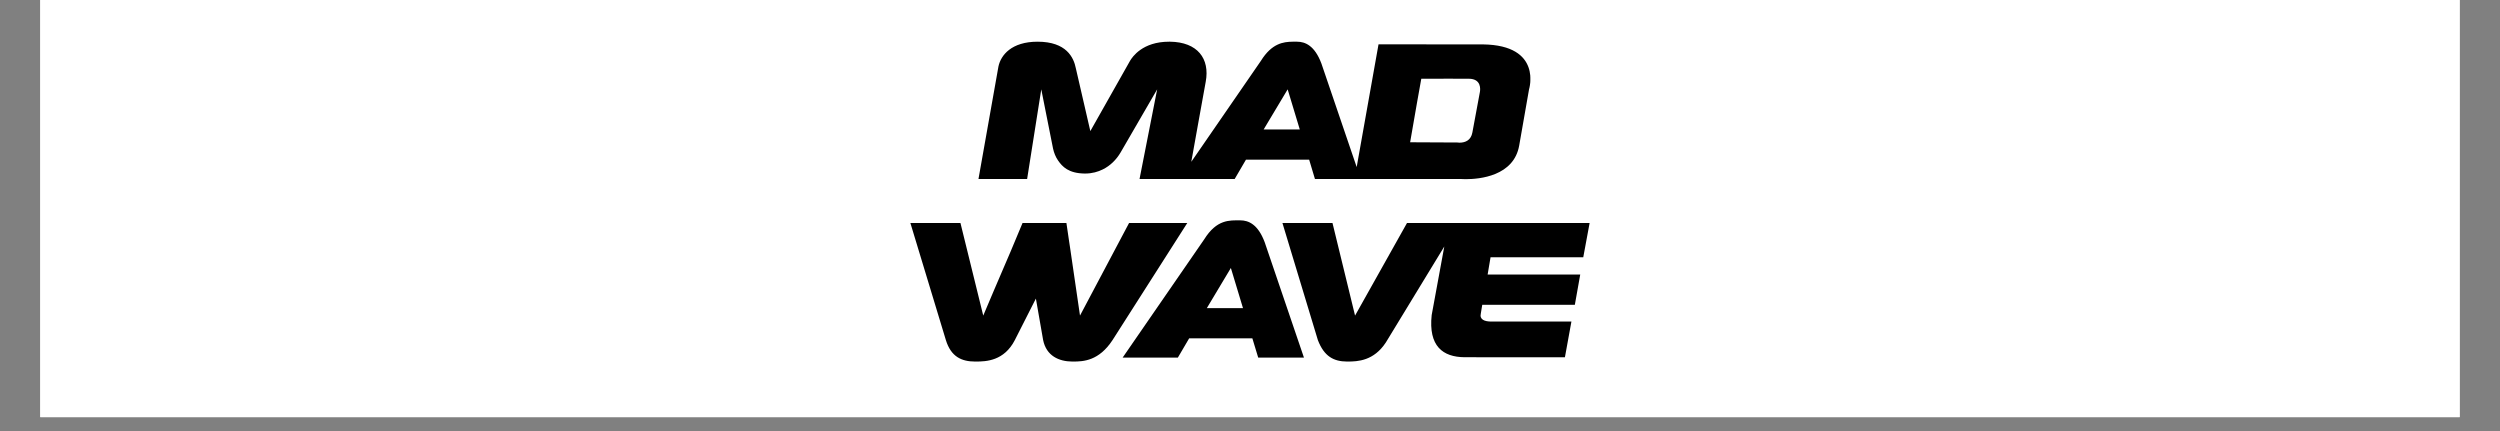
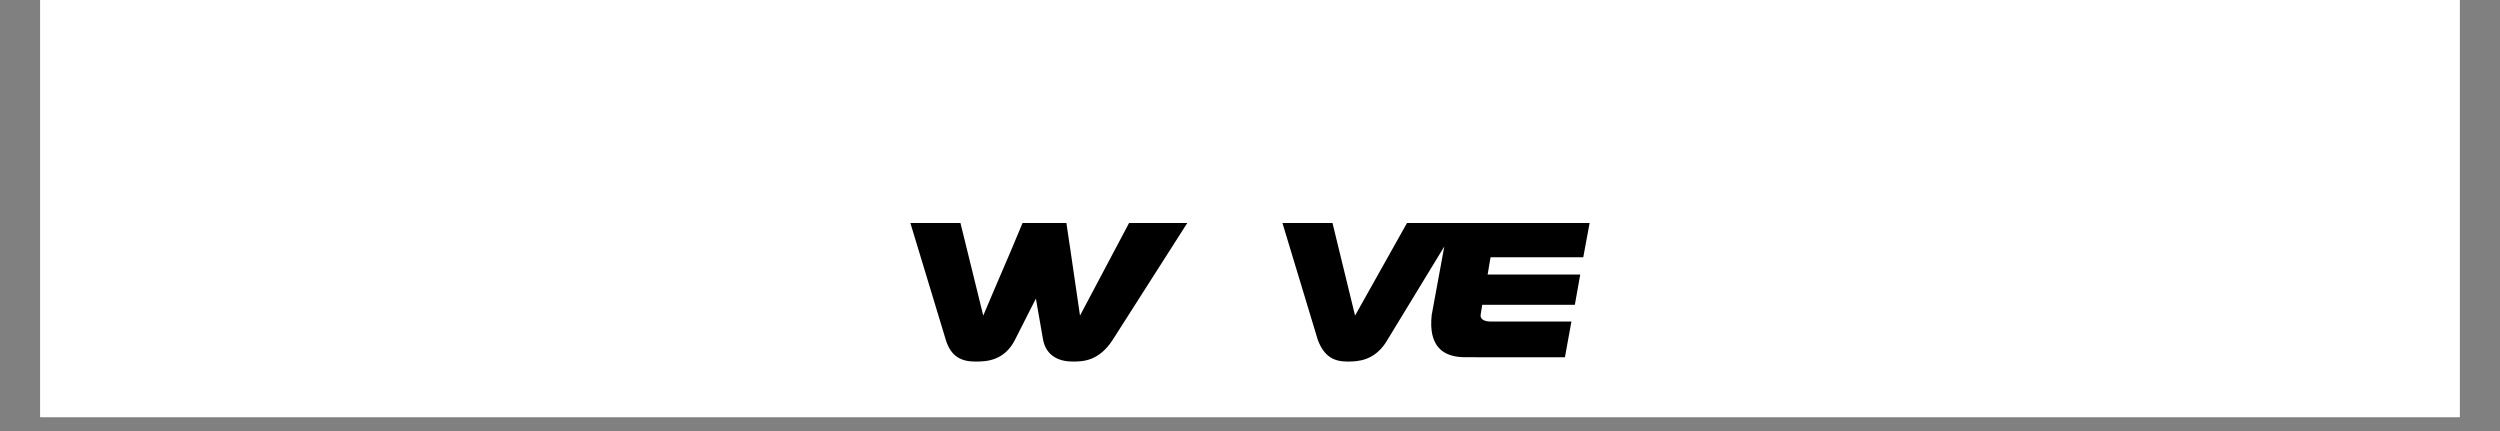
<svg xmlns="http://www.w3.org/2000/svg" width="232" zoomAndPan="magnify" viewBox="0 0 174 30" height="40" preserveAspectRatio="xMidYMid meet" version="1.0">
  <rect x="0" y="0" width="174" height="30" fill="#808080" stroke="none" />
  <defs>
    <clipPath id="ba88dc09b6">
      <path d="M 2.805 0 L 171.191 0 L 171.191 29.031 L 2.805 29.031 Z M 2.805 0 " clip-rule="nonzero" />
    </clipPath>
    <clipPath id="4b15ae2eb9">
      <path d="M 6.102 0.867 L 44.547 0.867 L 44.547 10.504 L 6.102 10.504 Z M 6.102 0.867 " clip-rule="nonzero" />
    </clipPath>
    <clipPath id="24bce1b3ce">
      <path d="M 27.621 4.219 L 28.465 7.012 L 25.949 7.012 Z M 38.855 3.477 C 39.316 3.477 39.801 3.477 40.23 3.48 C 41.113 3.484 41.035 4.227 41 4.406 C 40.859 5.145 40.613 6.488 40.477 7.223 C 40.383 7.742 40.012 7.93 39.582 7.93 C 39.531 7.93 39.48 7.926 39.426 7.918 L 36.145 7.902 L 36.621 5.164 L 36.922 3.48 C 36.926 3.48 36.934 3.48 36.941 3.48 C 37.102 3.48 37.934 3.477 38.855 3.477 Z M 27.969 0.902 C 27.32 0.91 26.516 1.016 25.762 2.23 L 20.914 9.262 C 21.242 7.484 21.621 5.277 21.918 3.691 C 22.219 2.078 21.344 0.926 19.434 0.902 C 19.41 0.902 19.395 0.902 19.371 0.902 C 17.516 0.902 16.812 1.961 16.648 2.238 L 13.887 7.125 L 12.879 2.754 C 12.73 2.004 12.227 0.902 10.215 0.902 C 8.402 0.902 7.66 1.836 7.492 2.625 L 6.102 10.457 L 9.488 10.457 L 10.473 4.219 L 11.293 8.344 C 11.359 8.637 11.469 8.922 11.637 9.164 C 11.945 9.613 12.379 10.059 13.477 10.078 C 13.496 10.078 13.512 10.078 13.531 10.078 C 14.012 10.078 14.426 9.957 14.758 9.789 C 15.273 9.535 15.695 9.117 15.992 8.613 L 18.539 4.219 L 17.312 10.457 L 23.934 10.457 L 24.719 9.113 L 29.117 9.113 L 29.52 10.457 L 39.676 10.457 C 39.676 10.457 39.812 10.469 40.035 10.469 C 40.957 10.469 43.371 10.262 43.738 8.117 L 44.422 4.215 C 44.422 4.215 45.379 1.145 41.215 1.09 L 33.945 1.086 L 32.496 9.227 L 32.426 9.629 L 29.969 2.418 C 29.5 1.172 28.84 0.902 28.273 0.902 C 28.227 0.902 28.176 0.902 28.129 0.902 Z M 27.969 0.902 " clip-rule="nonzero" />
    </clipPath>
    <clipPath id="760cffadc4">
-       <path d="M 0.102 0.867 L 38.547 0.867 L 38.547 10.504 L 0.102 10.504 Z M 0.102 0.867 " clip-rule="nonzero" />
-     </clipPath>
+       </clipPath>
    <clipPath id="e42b47bb63">
      <path d="M 21.621 4.219 L 22.465 7.012 L 19.949 7.012 Z M 32.855 3.477 C 33.316 3.477 33.801 3.477 34.23 3.48 C 35.113 3.484 35.035 4.227 35 4.406 C 34.859 5.145 34.613 6.488 34.477 7.223 C 34.383 7.742 34.012 7.93 33.582 7.93 C 33.531 7.93 33.48 7.926 33.426 7.918 L 30.145 7.902 L 30.621 5.164 L 30.922 3.48 C 30.926 3.48 30.934 3.48 30.941 3.48 C 31.102 3.48 31.934 3.477 32.855 3.477 Z M 21.969 0.902 C 21.32 0.91 20.516 1.016 19.762 2.23 L 14.914 9.262 C 15.242 7.484 15.621 5.277 15.918 3.691 C 16.219 2.078 15.344 0.926 13.434 0.902 C 13.41 0.902 13.395 0.902 13.371 0.902 C 11.516 0.902 10.812 1.961 10.648 2.238 L 7.887 7.125 L 6.879 2.754 C 6.73 2.004 6.227 0.902 4.215 0.902 C 2.402 0.902 1.66 1.836 1.492 2.625 L 0.102 10.457 L 3.488 10.457 L 4.473 4.219 L 5.293 8.344 C 5.359 8.637 5.469 8.922 5.637 9.164 C 5.945 9.613 6.379 10.059 7.477 10.078 C 7.496 10.078 7.512 10.078 7.531 10.078 C 8.012 10.078 8.426 9.957 8.758 9.789 C 9.273 9.535 9.695 9.117 9.992 8.613 L 12.539 4.219 L 11.312 10.457 L 17.934 10.457 L 18.719 9.113 L 23.117 9.113 L 23.52 10.457 L 33.676 10.457 C 33.676 10.457 33.812 10.469 34.035 10.469 C 34.957 10.469 37.371 10.262 37.738 8.117 L 38.422 4.215 C 38.422 4.215 39.379 1.145 35.215 1.09 L 27.945 1.086 L 26.496 9.227 L 26.426 9.629 L 23.969 2.418 C 23.5 1.172 22.84 0.902 22.273 0.902 C 22.227 0.902 22.176 0.902 22.129 0.902 Z M 21.969 0.902 " clip-rule="nonzero" />
    </clipPath>
    <clipPath id="3618cd0100">
      <rect x="0" width="39" y="0" height="11" />
    </clipPath>
    <clipPath id="dd00f306c1">
      <path d="M 16.117 13.328 L 28.762 13.328 L 28.762 22.898 L 16.117 22.898 Z M 16.117 13.328 " clip-rule="nonzero" />
    </clipPath>
    <clipPath id="ca72f6492f">
-       <path d="M 24.32 13.336 C 23.582 13.336 22.688 13.254 21.809 14.664 L 16.137 22.887 L 19.98 22.887 L 20.766 21.547 L 25.164 21.547 L 25.57 22.887 L 28.754 22.887 L 26.02 14.852 C 25.551 13.605 24.891 13.336 24.32 13.336 M 21.996 19.445 L 23.668 16.652 L 24.512 19.445 L 21.996 19.445 " clip-rule="nonzero" />
-     </clipPath>
+       </clipPath>
    <clipPath id="1709f43563">
      <path d="M 0.117 0.328 L 12.762 0.328 L 12.762 9.898 L 0.117 9.898 Z M 0.117 0.328 " clip-rule="nonzero" />
    </clipPath>
    <clipPath id="49ba86b42f">
      <path d="M 8.32 0.336 C 7.582 0.336 6.688 0.254 5.809 1.664 L 0.137 9.887 L 3.98 9.887 L 4.766 8.547 L 9.164 8.547 L 9.57 9.887 L 12.754 9.887 L 10.02 1.852 C 9.551 0.605 8.891 0.336 8.32 0.336 M 5.996 6.445 L 7.668 3.652 L 8.512 6.445 L 5.996 6.445 " clip-rule="nonzero" />
    </clipPath>
    <clipPath id="95e0ac6c81">
      <rect x="0" width="13" y="0" height="10" />
    </clipPath>
    <clipPath id="c9348822bc">
-       <path d="M 1.355 13.508 L 20.633 13.508 L 20.633 23.172 L 1.355 23.172 Z M 1.355 13.508 " clip-rule="nonzero" />
+       <path d="M 1.355 13.508 L 20.633 13.508 L 20.633 23.172 L 1.355 23.172 Z " clip-rule="nonzero" />
    </clipPath>
    <clipPath id="5d298c8b15">
      <path d="M 1.363 13.523 L 3.832 21.668 C 4.191 22.84 4.938 23.16 5.859 23.164 C 5.883 23.164 5.902 23.164 5.922 23.164 C 6.641 23.164 7.887 23.121 8.633 21.668 L 10.098 18.781 L 10.602 21.668 C 10.824 22.77 11.707 23.16 12.629 23.164 C 12.648 23.164 12.672 23.164 12.691 23.164 C 13.402 23.164 14.484 23.121 15.434 21.668 L 20.633 13.523 L 16.582 13.523 L 13.168 19.965 C 13.168 19.965 12.73 16.973 12.512 15.477 L 12.461 15.133 C 12.449 15.047 12.438 14.973 12.426 14.902 C 12.426 14.895 12.422 14.887 12.422 14.879 L 12.223 13.523 L 9.168 13.523 L 8.352 15.473 C 7.75 16.852 6.434 19.965 6.434 19.965 L 4.848 13.523 Z M 1.363 13.523 " clip-rule="nonzero" />
    </clipPath>
    <clipPath id="8a8a1bd91d">
      <path d="M 0.355 0.508 L 19.633 0.508 L 19.633 10.172 L 0.355 10.172 Z M 0.355 0.508 " clip-rule="nonzero" />
    </clipPath>
    <clipPath id="18f14325a2">
      <path d="M 0.363 0.523 L 2.832 8.668 C 3.191 9.84 3.938 10.16 4.859 10.164 C 4.883 10.164 4.902 10.164 4.922 10.164 C 5.641 10.164 6.887 10.121 7.633 8.668 L 9.098 5.781 L 9.602 8.668 C 9.824 9.77 10.707 10.16 11.629 10.164 C 11.648 10.164 11.672 10.164 11.691 10.164 C 12.402 10.164 13.484 10.121 14.434 8.668 L 19.633 0.523 L 15.582 0.523 L 12.168 6.965 C 12.168 6.965 11.73 3.973 11.512 2.477 L 11.461 2.133 C 11.449 2.047 11.438 1.973 11.426 1.902 C 11.426 1.895 11.422 1.887 11.422 1.879 L 11.223 0.523 L 8.168 0.523 L 7.352 2.473 C 6.75 3.852 5.434 6.965 5.434 6.965 L 3.848 0.523 Z M 0.363 0.523 " clip-rule="nonzero" />
    </clipPath>
    <clipPath id="4d9dfe3037">
      <rect x="0" width="20" y="0" height="11" />
    </clipPath>
    <clipPath id="d3705be59b">
      <path d="M 27.227 13.508 L 48.672 13.508 L 48.672 23.172 L 27.227 23.172 Z M 27.227 13.508 " clip-rule="nonzero" />
    </clipPath>
    <clipPath id="e70d3f527c">
      <path d="M 27.258 13.523 L 29.723 21.668 C 30.16 22.812 30.832 23.16 31.754 23.164 C 31.766 23.164 31.781 23.164 31.793 23.164 C 32.504 23.164 33.617 23.117 34.457 21.832 L 38.523 15.156 C 38.242 16.672 37.84 18.855 37.645 19.93 C 37.414 22.086 38.414 22.855 39.945 22.863 L 46.918 22.867 L 47.371 20.379 L 41.746 20.379 C 41.352 20.371 40.957 20.254 41.066 19.816 L 41.164 19.215 L 47.609 19.215 L 47.984 17.109 L 41.539 17.109 L 41.742 15.906 L 48.195 15.906 L 48.637 13.523 L 35.926 13.523 L 32.312 19.965 L 30.742 13.523 Z M 27.258 13.523 " clip-rule="nonzero" />
    </clipPath>
    <clipPath id="597ec5876e">
      <path d="M 0.227 0.508 L 21.672 0.508 L 21.672 10.172 L 0.227 10.172 Z M 0.227 0.508 " clip-rule="nonzero" />
    </clipPath>
    <clipPath id="da9ab4dfab">
      <path d="M 0.258 0.523 L 2.723 8.668 C 3.16 9.812 3.832 10.16 4.754 10.164 C 4.766 10.164 4.781 10.164 4.793 10.164 C 5.504 10.164 6.617 10.117 7.457 8.832 L 11.523 2.156 C 11.242 3.672 10.84 5.855 10.645 6.93 C 10.414 9.086 11.414 9.855 12.945 9.863 L 19.918 9.867 L 20.371 7.379 L 14.746 7.379 C 14.352 7.371 13.957 7.254 14.066 6.816 L 14.164 6.215 L 20.609 6.215 L 20.984 4.109 L 14.539 4.109 L 14.742 2.906 L 21.195 2.906 L 21.637 0.523 L 8.926 0.523 L 5.312 6.965 L 3.742 0.523 Z M 0.258 0.523 " clip-rule="nonzero" />
    </clipPath>
    <clipPath id="a13d86ecb9">
      <rect x="0" width="22" y="0" height="11" />
    </clipPath>
    <clipPath id="25efe11de3">
      <rect x="0" width="50" y="0" height="25" />
    </clipPath>
  </defs>
  <g clip-path="url(#ba88dc09b6)">
    <path fill="#ffffff" d="M 2.805 0 L 171.195 0 L 171.195 29.031 L 2.805 29.031 Z M 2.805 0 " fill-opacity="1" fill-rule="nonzero" />
    <path fill="#ffffff" d="M 2.805 0 L 171.195 0 L 171.195 29.031 L 2.805 29.031 Z M 2.805 0 " fill-opacity="1" fill-rule="nonzero" />
  </g>
  <g transform="matrix(1, 0, 0, 1, 62, 2)">
    <g clip-path="url(#25efe11de3)">
      <g clip-path="url(#4b15ae2eb9)">
        <g clip-path="url(#24bce1b3ce)">
          <g transform="matrix(1, 0, 0, 1, 6, 0)">
            <g clip-path="url(#3618cd0100)">
              <g clip-path="url(#760cffadc4)">
                <g clip-path="url(#e42b47bb63)">
                  <path fill="#000000" d="M 0.102 0.902 L 38.512 0.902 L 38.512 10.469 L 0.102 10.469 Z M 0.102 0.902 " fill-opacity="1" fill-rule="nonzero" />
                </g>
              </g>
            </g>
          </g>
        </g>
      </g>
      <g clip-path="url(#dd00f306c1)">
        <g clip-path="url(#ca72f6492f)">
          <g transform="matrix(1, 0, 0, 1, 16, 13)">
            <g clip-path="url(#95e0ac6c81)">
              <g clip-path="url(#1709f43563)">
                <g clip-path="url(#49ba86b42f)">
                  <rect x="-141.336" width="300.672" fill="#000000" y="-25.92" height="51.84" fill-opacity="1" />
                </g>
              </g>
            </g>
          </g>
        </g>
      </g>
      <g clip-path="url(#c9348822bc)">
        <g clip-path="url(#5d298c8b15)">
          <g transform="matrix(1, 0, 0, 1, 1, 13)">
            <g clip-path="url(#4d9dfe3037)">
              <g clip-path="url(#8a8a1bd91d)">
                <g clip-path="url(#18f14325a2)">
                  <rect x="-126.336" width="300.672" fill="#000000" y="-25.92" height="51.84" fill-opacity="1" />
                </g>
              </g>
            </g>
          </g>
        </g>
      </g>
      <g clip-path="url(#d3705be59b)">
        <g clip-path="url(#e70d3f527c)">
          <g transform="matrix(1, 0, 0, 1, 27, 13)">
            <g clip-path="url(#a13d86ecb9)">
              <g clip-path="url(#597ec5876e)">
                <g clip-path="url(#da9ab4dfab)">
                  <rect x="-152.336" width="300.672" fill="#000000" y="-25.92" height="51.84" fill-opacity="1" />
                </g>
              </g>
            </g>
          </g>
        </g>
      </g>
    </g>
  </g>
</svg>